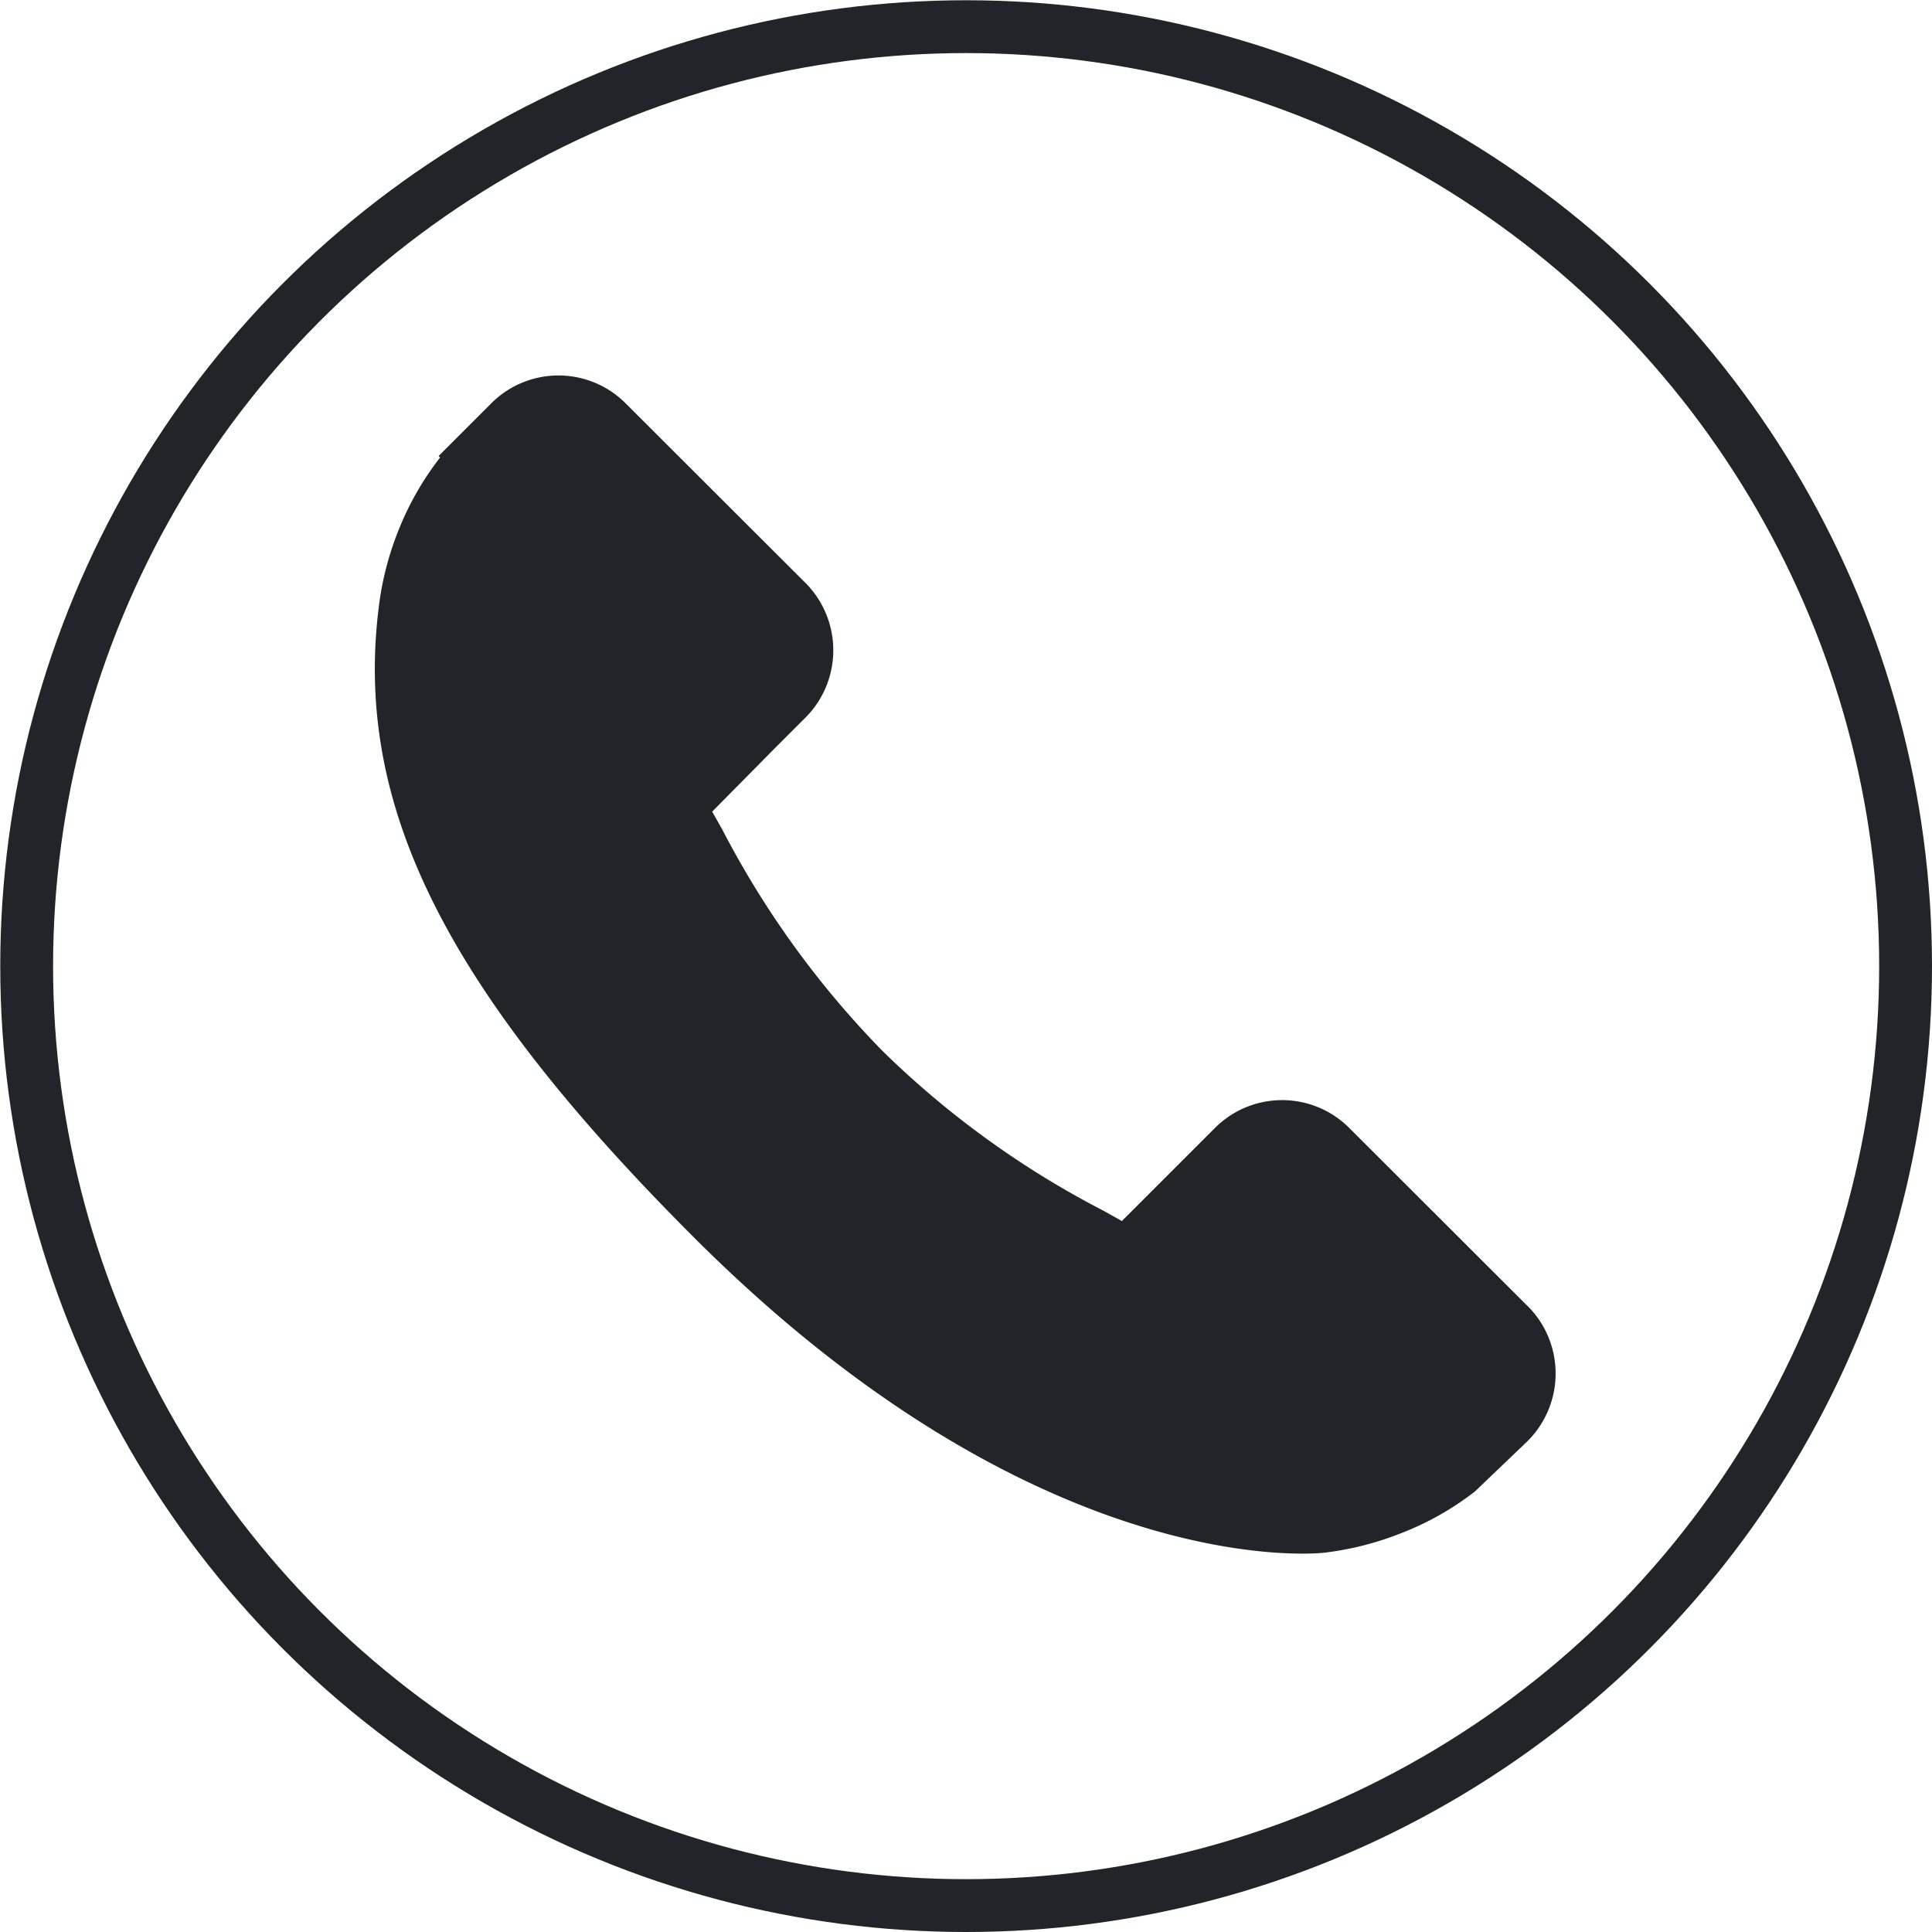
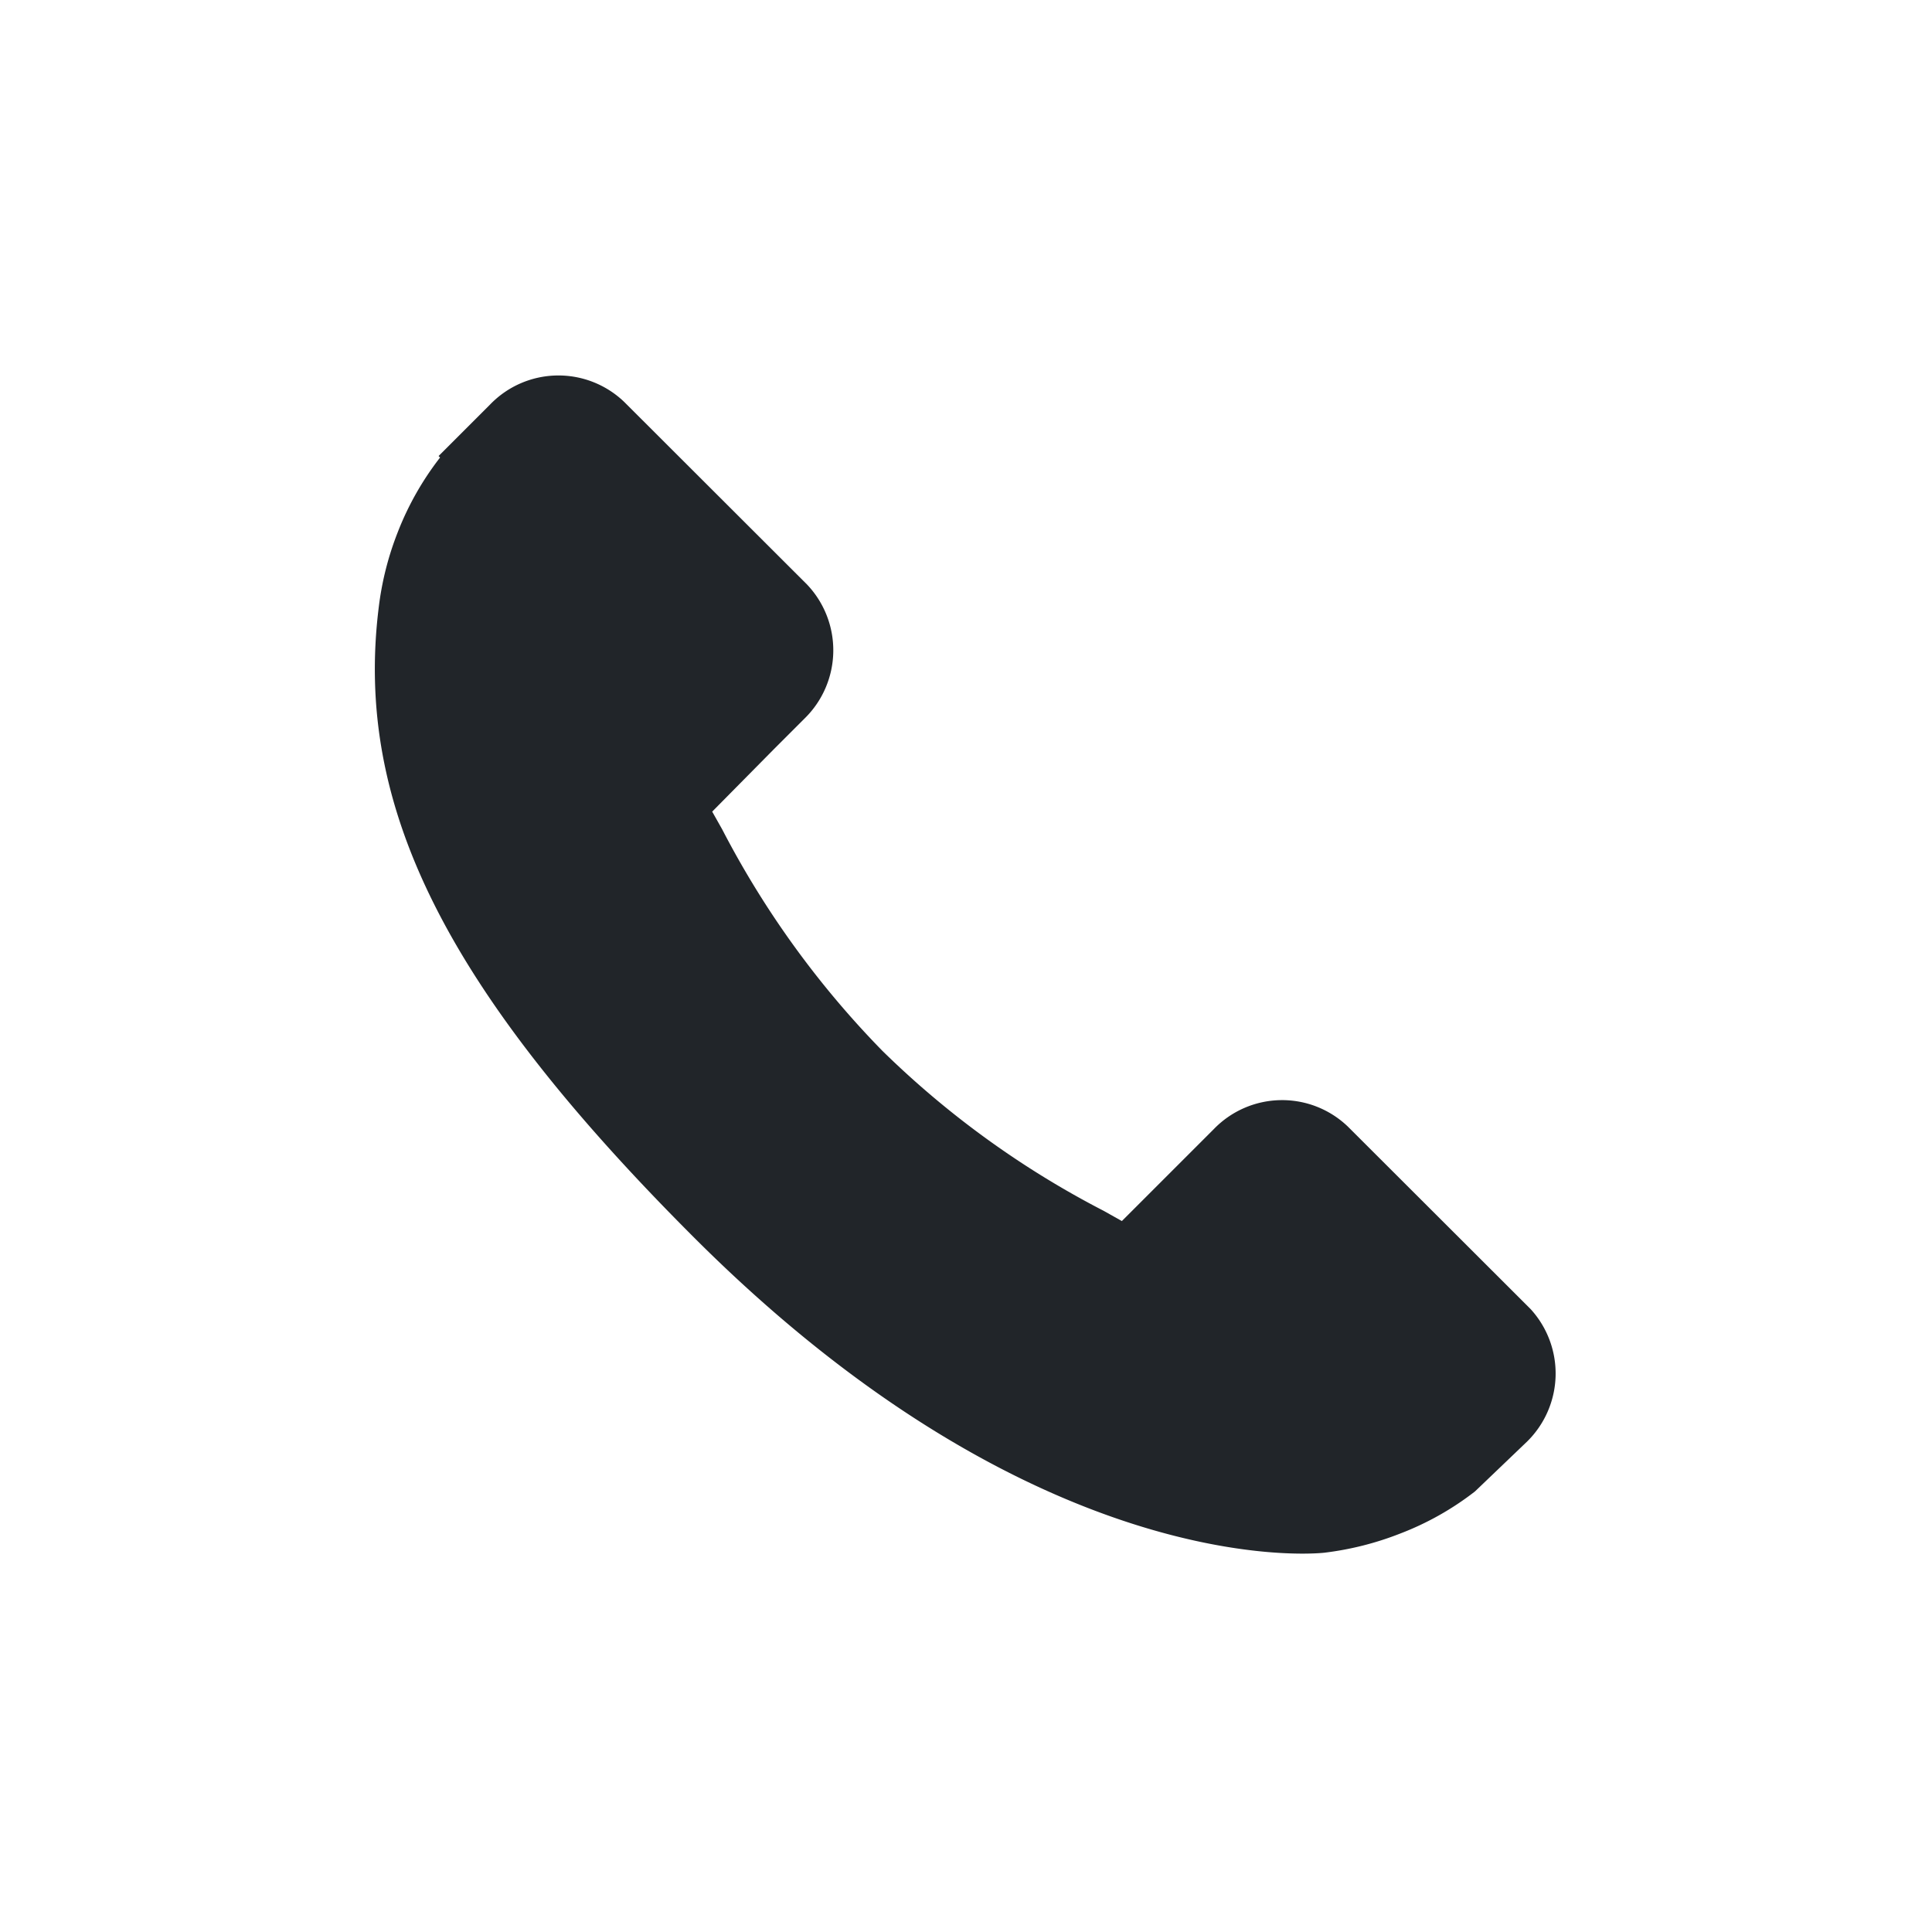
<svg xmlns="http://www.w3.org/2000/svg" id="Layer_1" data-name="Layer 1" viewBox="0 0 77.53 77.53">
  <defs>
    <style>.cls-1{fill:#212529;}.cls-2{fill:none;stroke:#212529;stroke-miterlimit:10;stroke-width:2.12px;}</style>
  </defs>
  <path class="cls-1" d="M62.94,53.47l-7.33-7.32a3.81,3.81,0,0,0-5.38.1l-3.69,3.69-.73-.41a36.74,36.74,0,0,1-8.88-6.42,37.13,37.13,0,0,1-6.43-8.89l-.4-.71L32.58,31l1.22-1.22a3.83,3.83,0,0,0,.1-5.39l-7.33-7.32a3.81,3.81,0,0,0-5.38.1l-2.07,2.07.06.06a11.9,11.9,0,0,0-1.7,3,12.2,12.2,0,0,0-.76,3c-1,8,2.7,15.35,12.64,25.29,13.75,13.75,24.82,12.71,25.3,12.66a12.31,12.31,0,0,0,3.05-.77,11.68,11.68,0,0,0,3-1.69l0,0,2.09-2A3.83,3.83,0,0,0,62.94,53.47Z" transform="translate(-1.52 -0.94)" />
-   <circle class="cls-2" cx="38.77" cy="38.77" r="37.7" />
</svg>